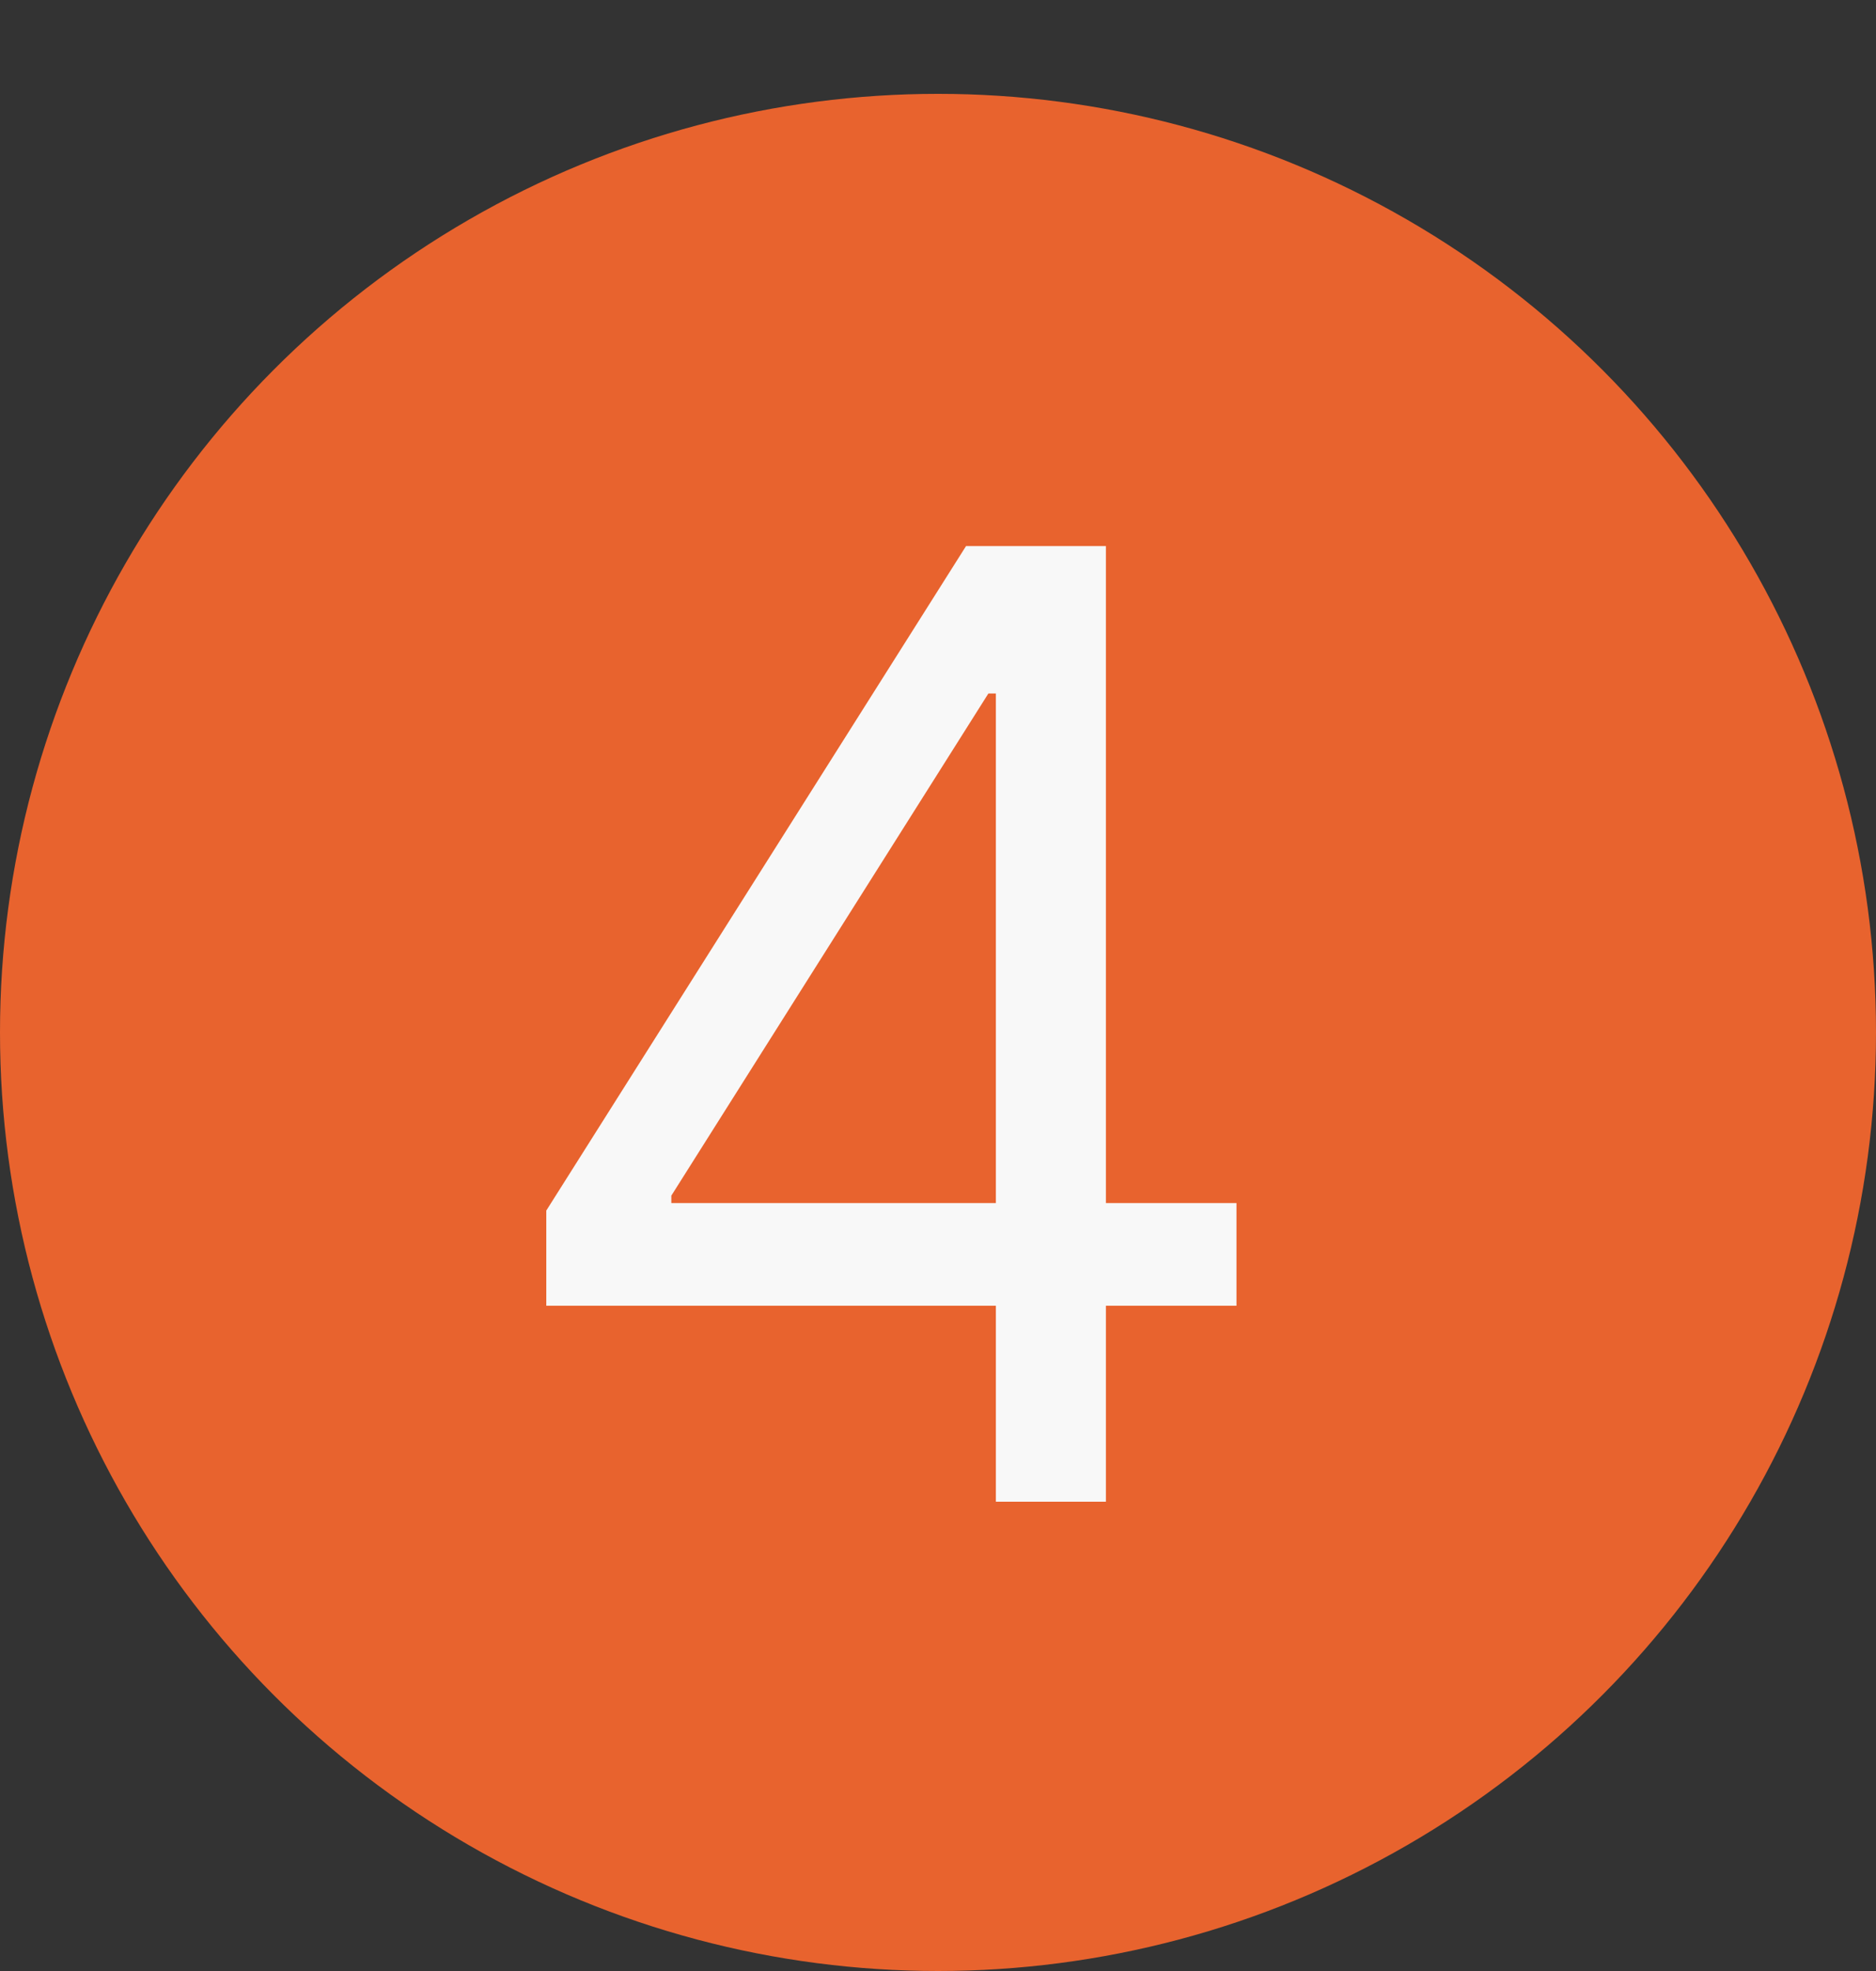
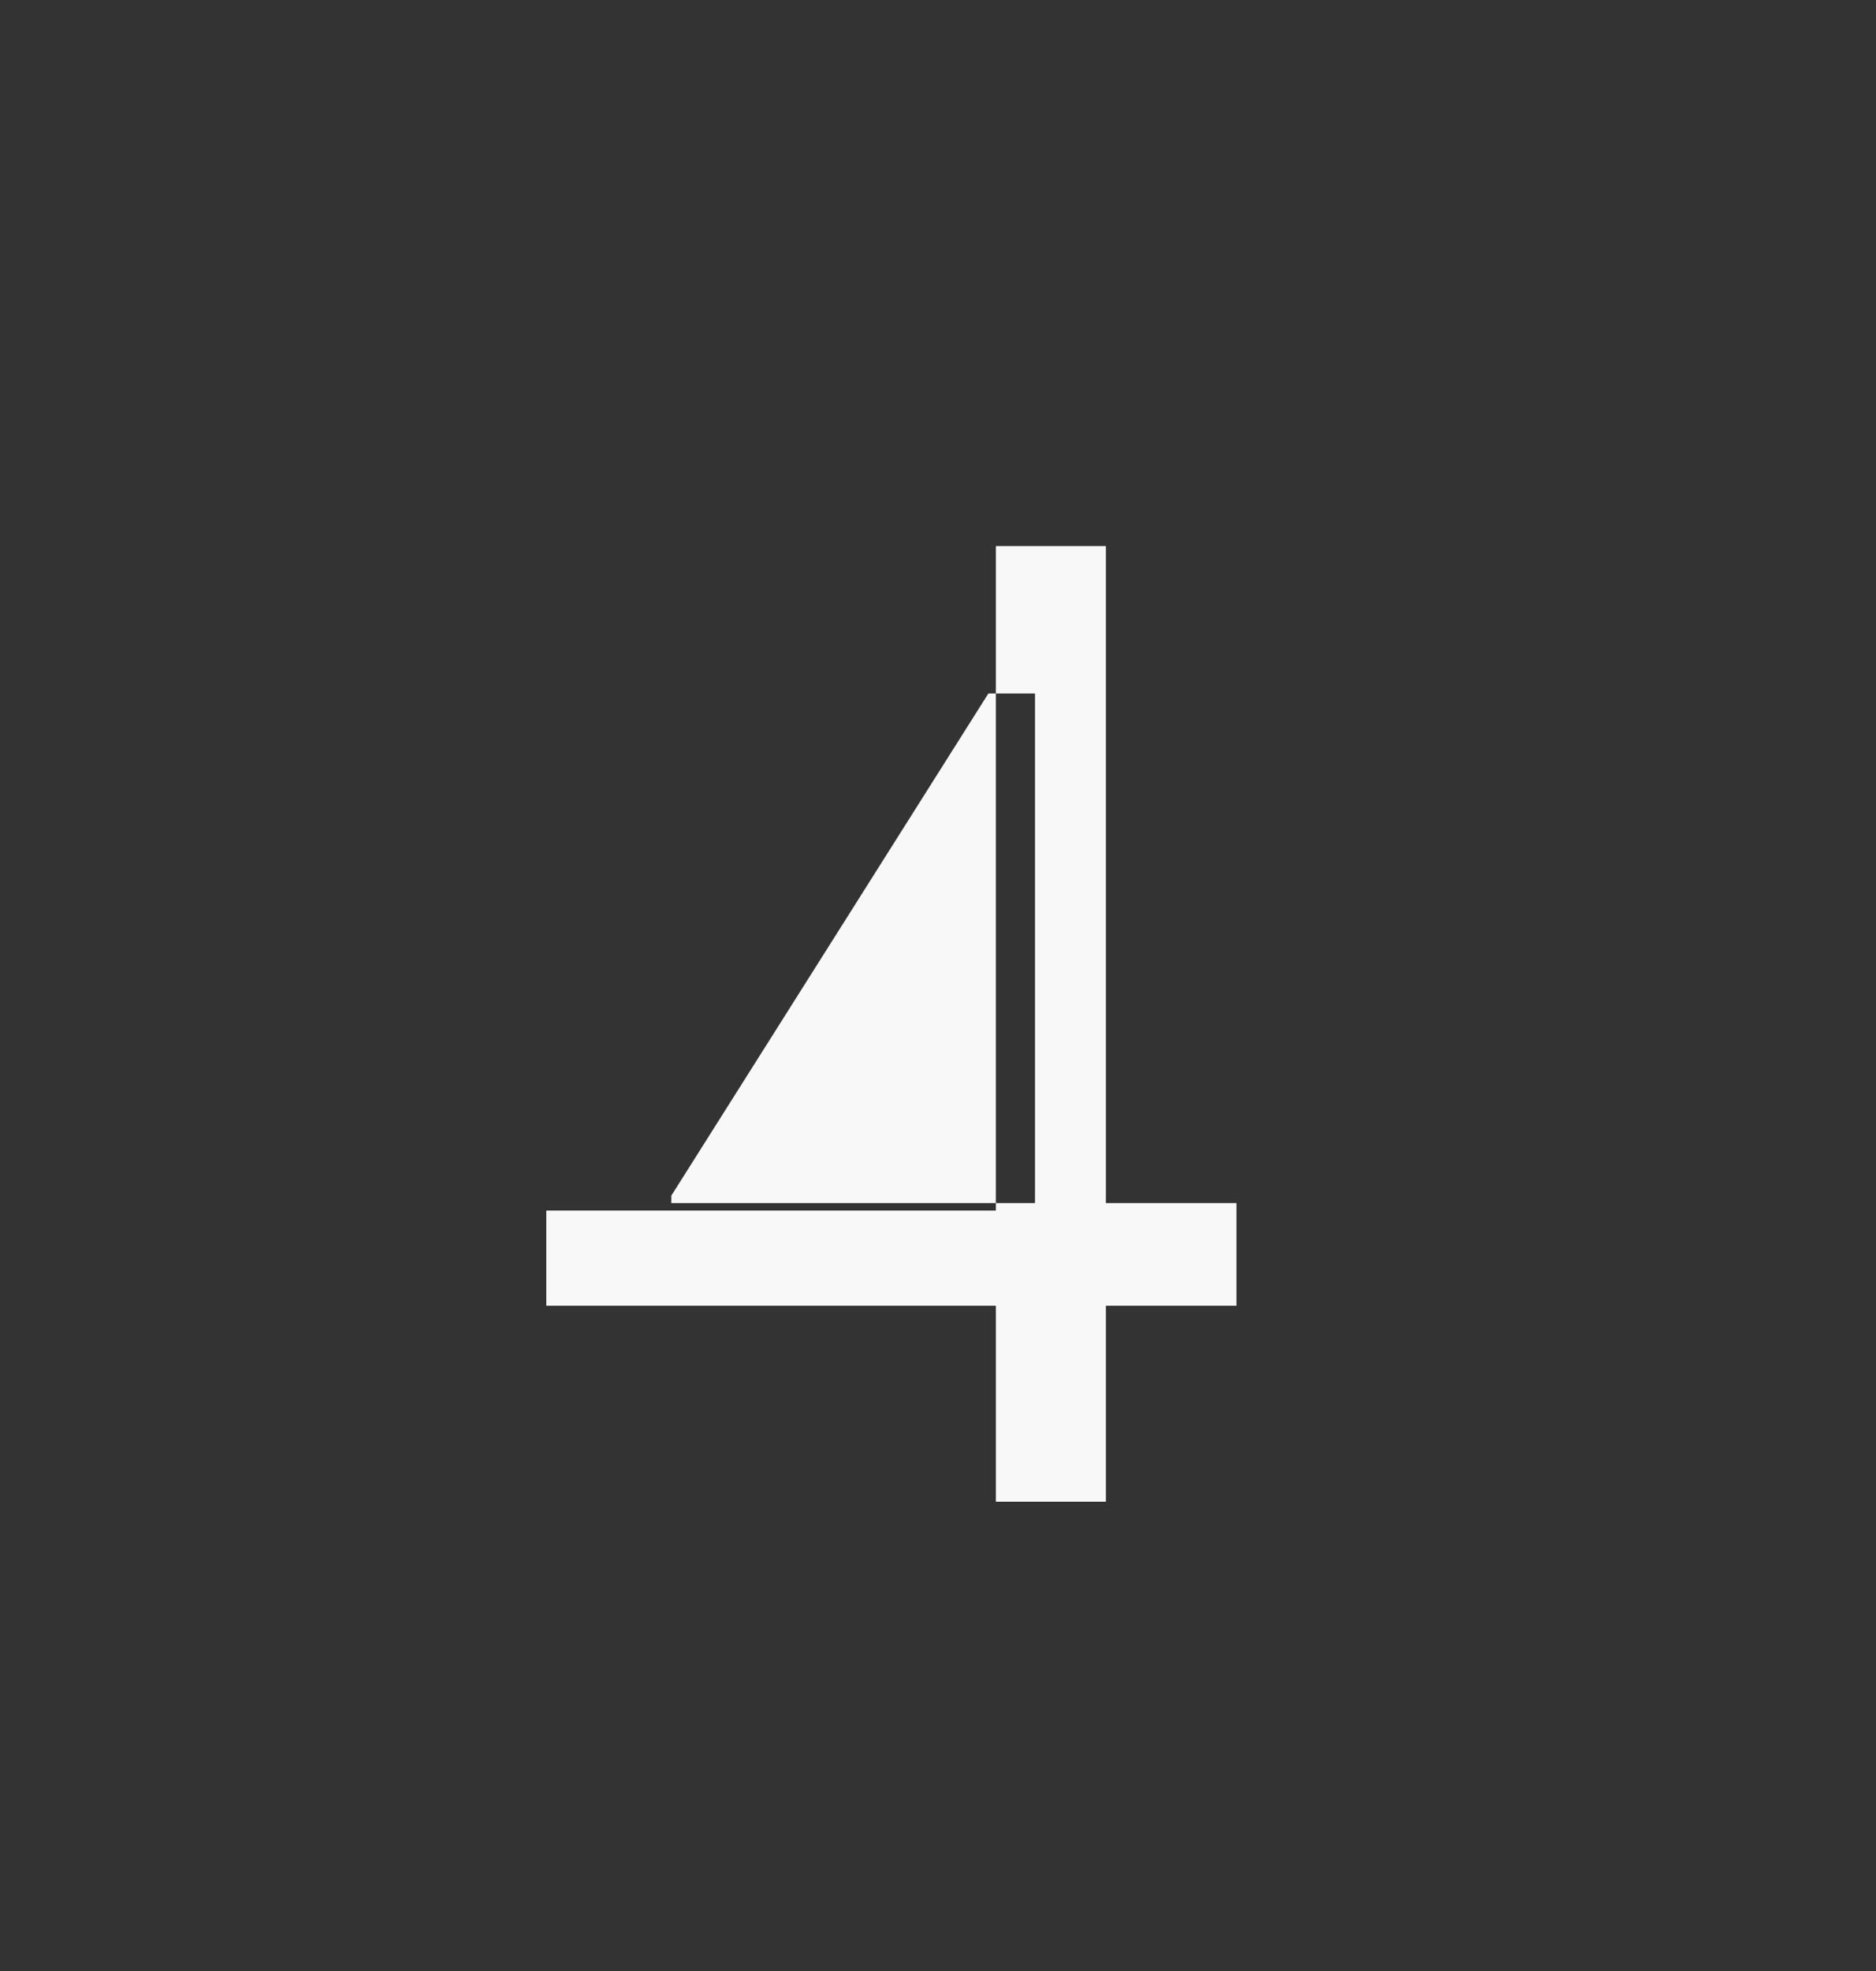
<svg xmlns="http://www.w3.org/2000/svg" width="20" height="21" viewBox="0 0 20 21" fill="none">
  <rect x="0" y="0" width="20" height="21" fill="#333333" stroke="none" />
-   <circle cx="10" cy="11" r="10" fill="#E8632E" />
-   <path d="M5.824 13.912V12.898L10.299 5.818H11.034V7.389H10.537L7.157 12.739V12.818H13.182V13.912H5.824ZM10.617 16V13.604V13.131V5.818H11.79V16H10.617Z" fill="#F8F8F8" />
+   <path d="M5.824 13.912V12.898H11.034V7.389H10.537L7.157 12.739V12.818H13.182V13.912H5.824ZM10.617 16V13.604V13.131V5.818H11.79V16H10.617Z" fill="#F8F8F8" />
</svg>